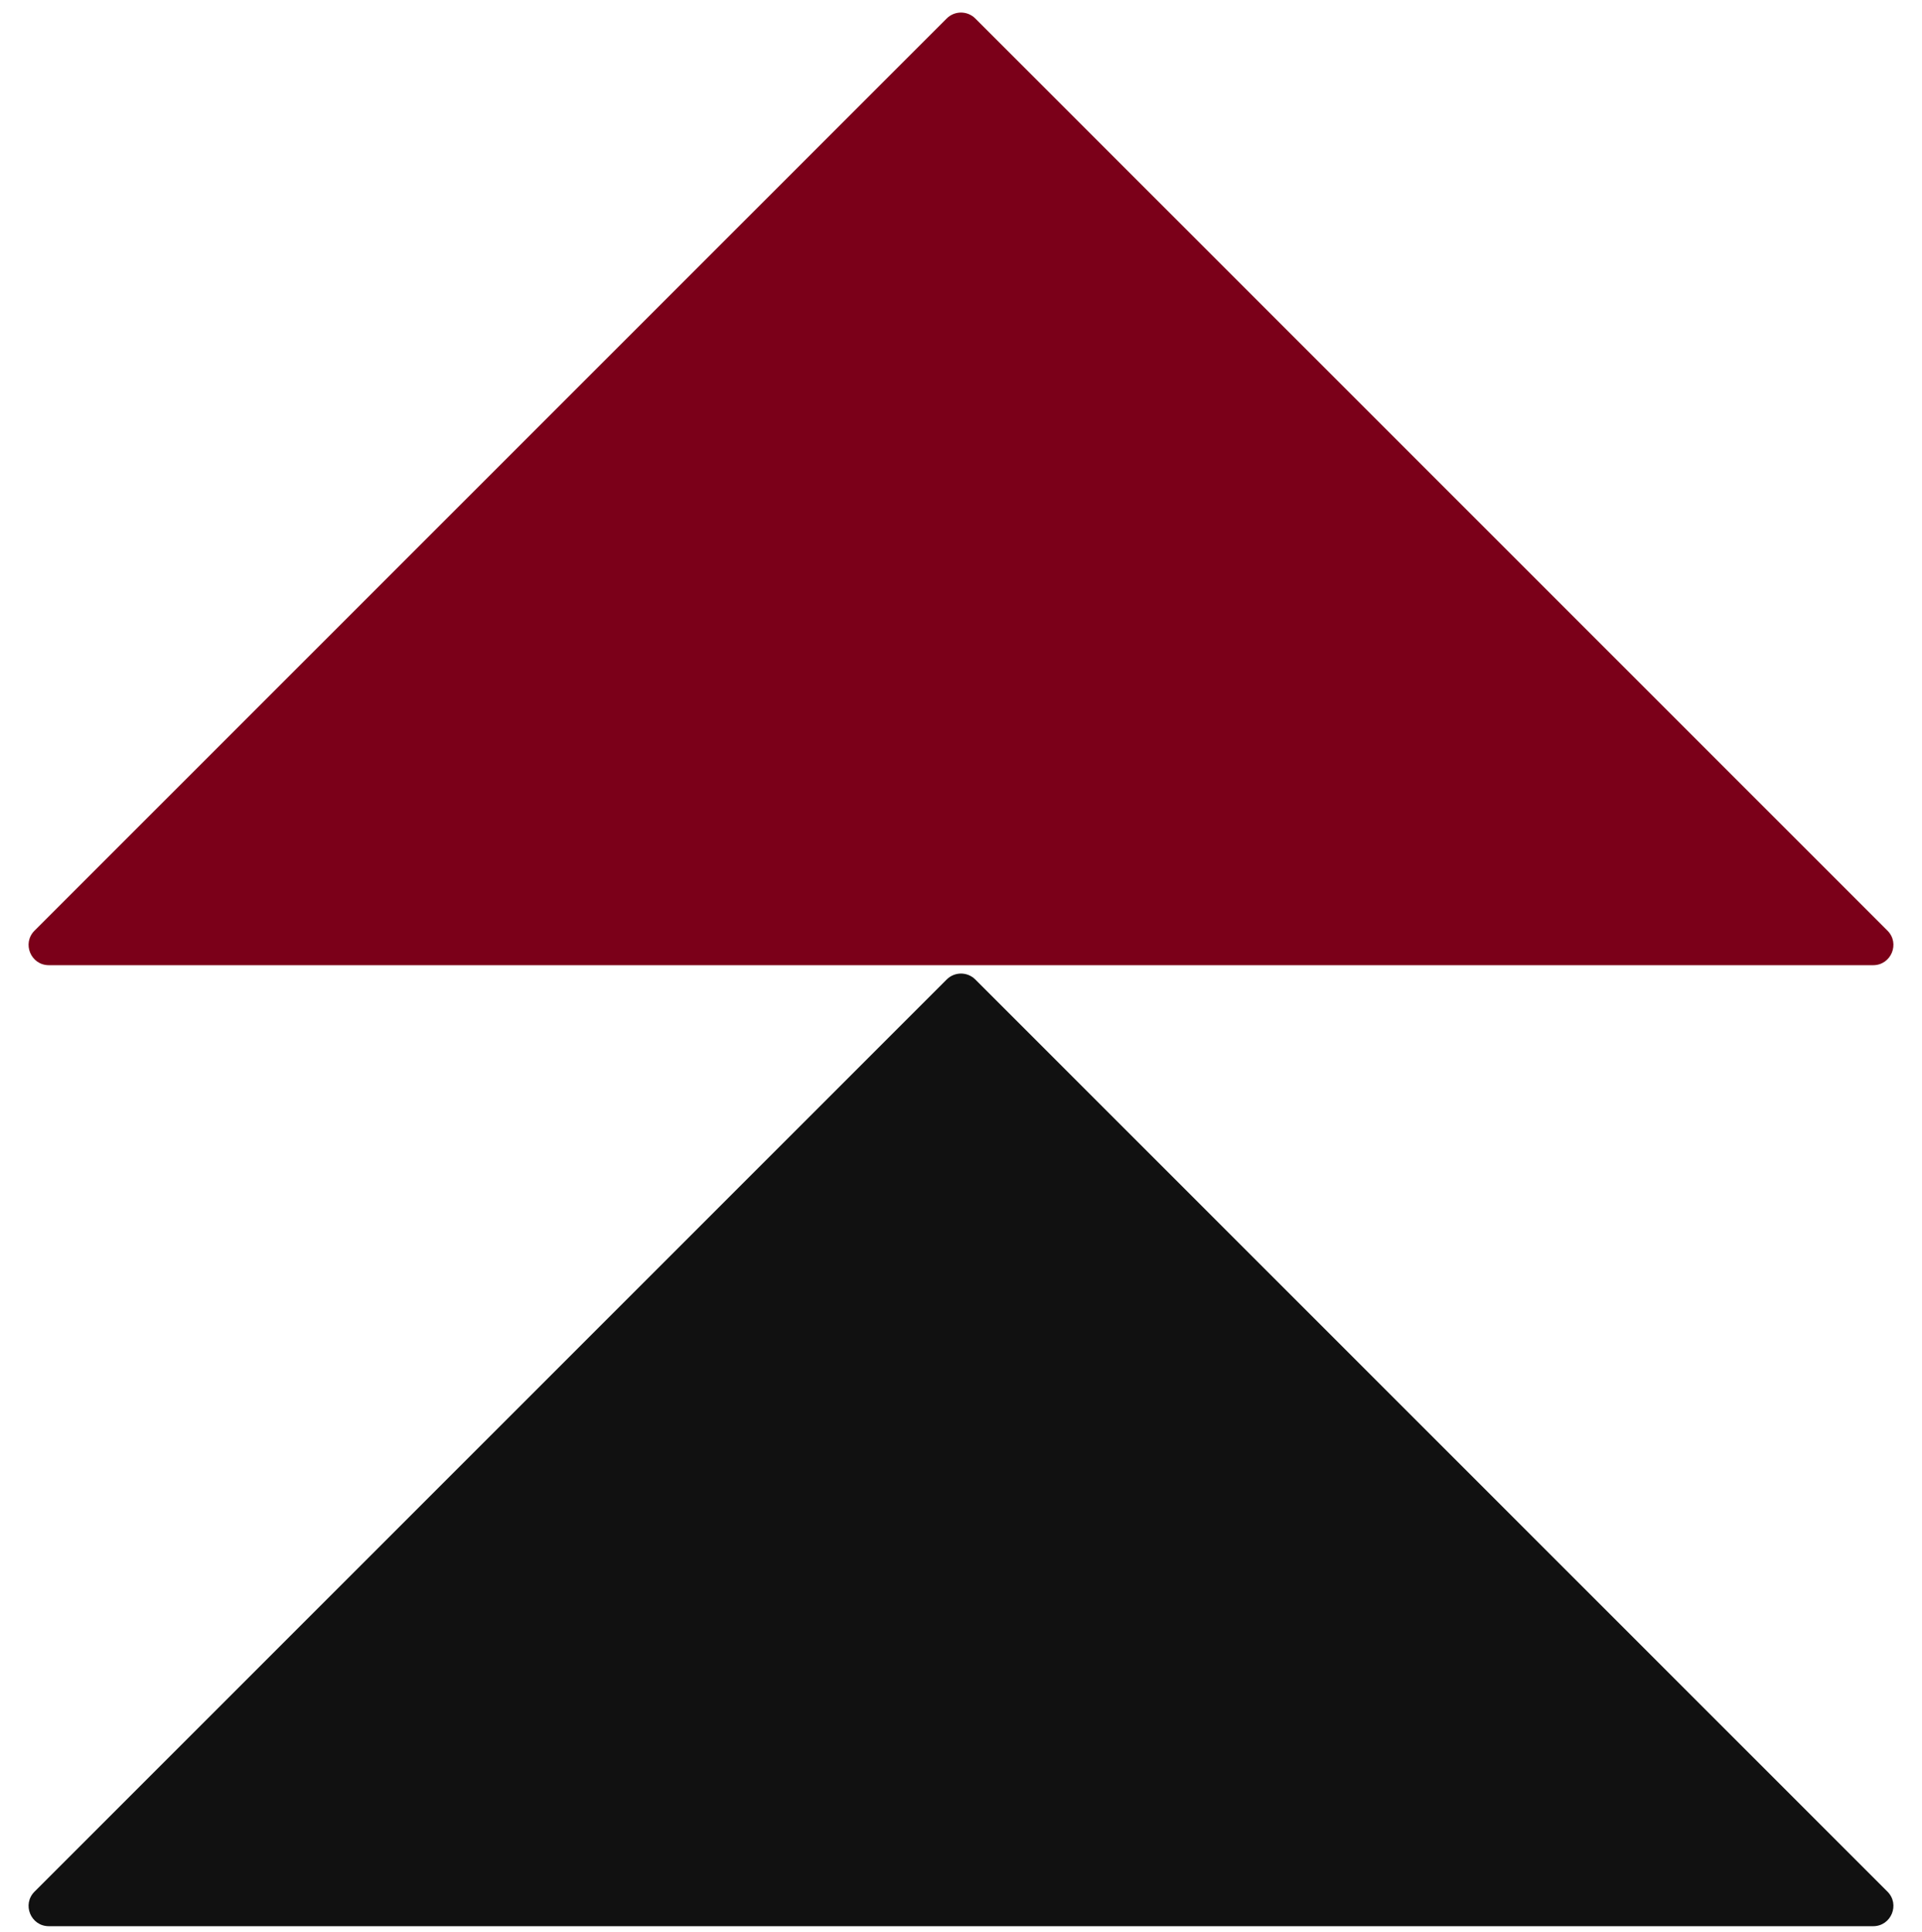
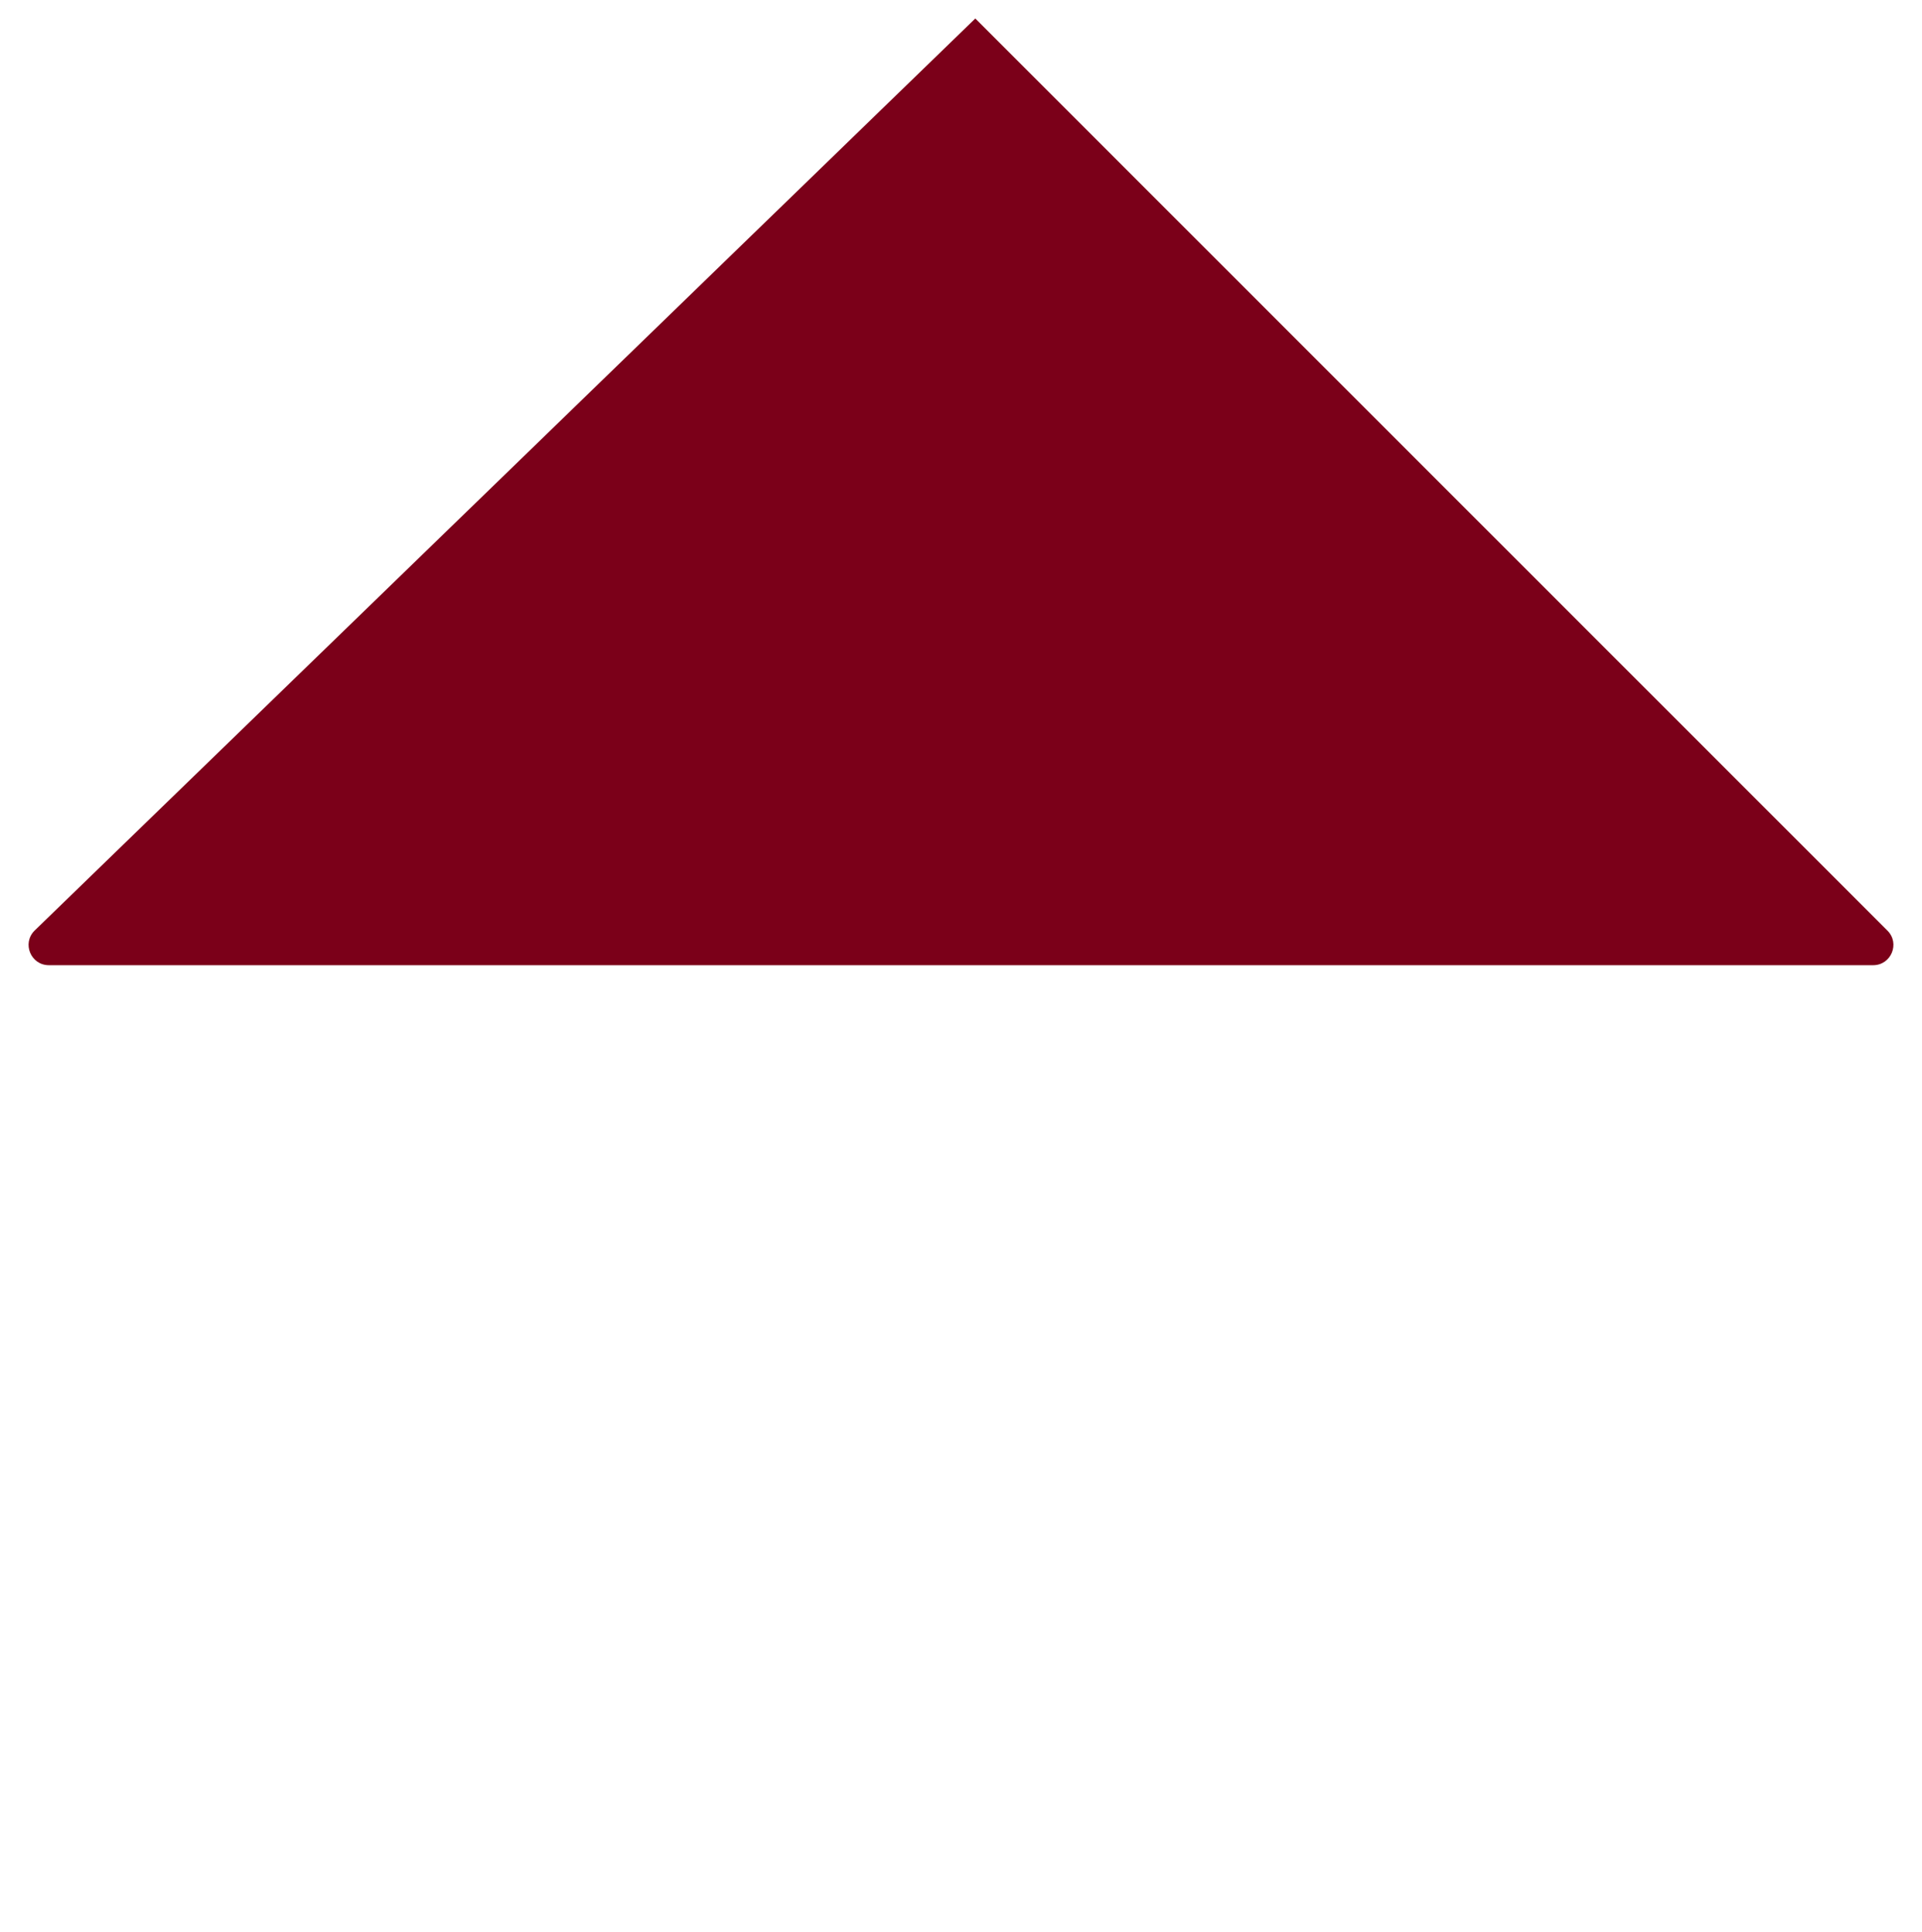
<svg xmlns="http://www.w3.org/2000/svg" width="190" height="191" viewBox="0 0 190 191" fill="none">
-   <path d="M185.172 95.414C186.953 95.414 187.846 93.259 186.586 91.999L96.414 1.828C95.633 1.047 94.367 1.047 93.586 1.828L3.414 91.999C2.154 93.259 3.047 95.414 4.828 95.414H185.172Z" fill="#7B0019" />
-   <path d="M185.172 190.414C186.953 190.414 187.846 188.259 186.586 186.999L96.414 96.828C95.633 96.047 94.367 96.047 93.586 96.828L3.414 186.999C2.154 188.259 3.047 190.414 4.828 190.414H185.172Z" fill="#111111" />
+   <path d="M185.172 95.414C186.953 95.414 187.846 93.259 186.586 91.999L96.414 1.828L3.414 91.999C2.154 93.259 3.047 95.414 4.828 95.414H185.172Z" fill="#7B0019" />
</svg>